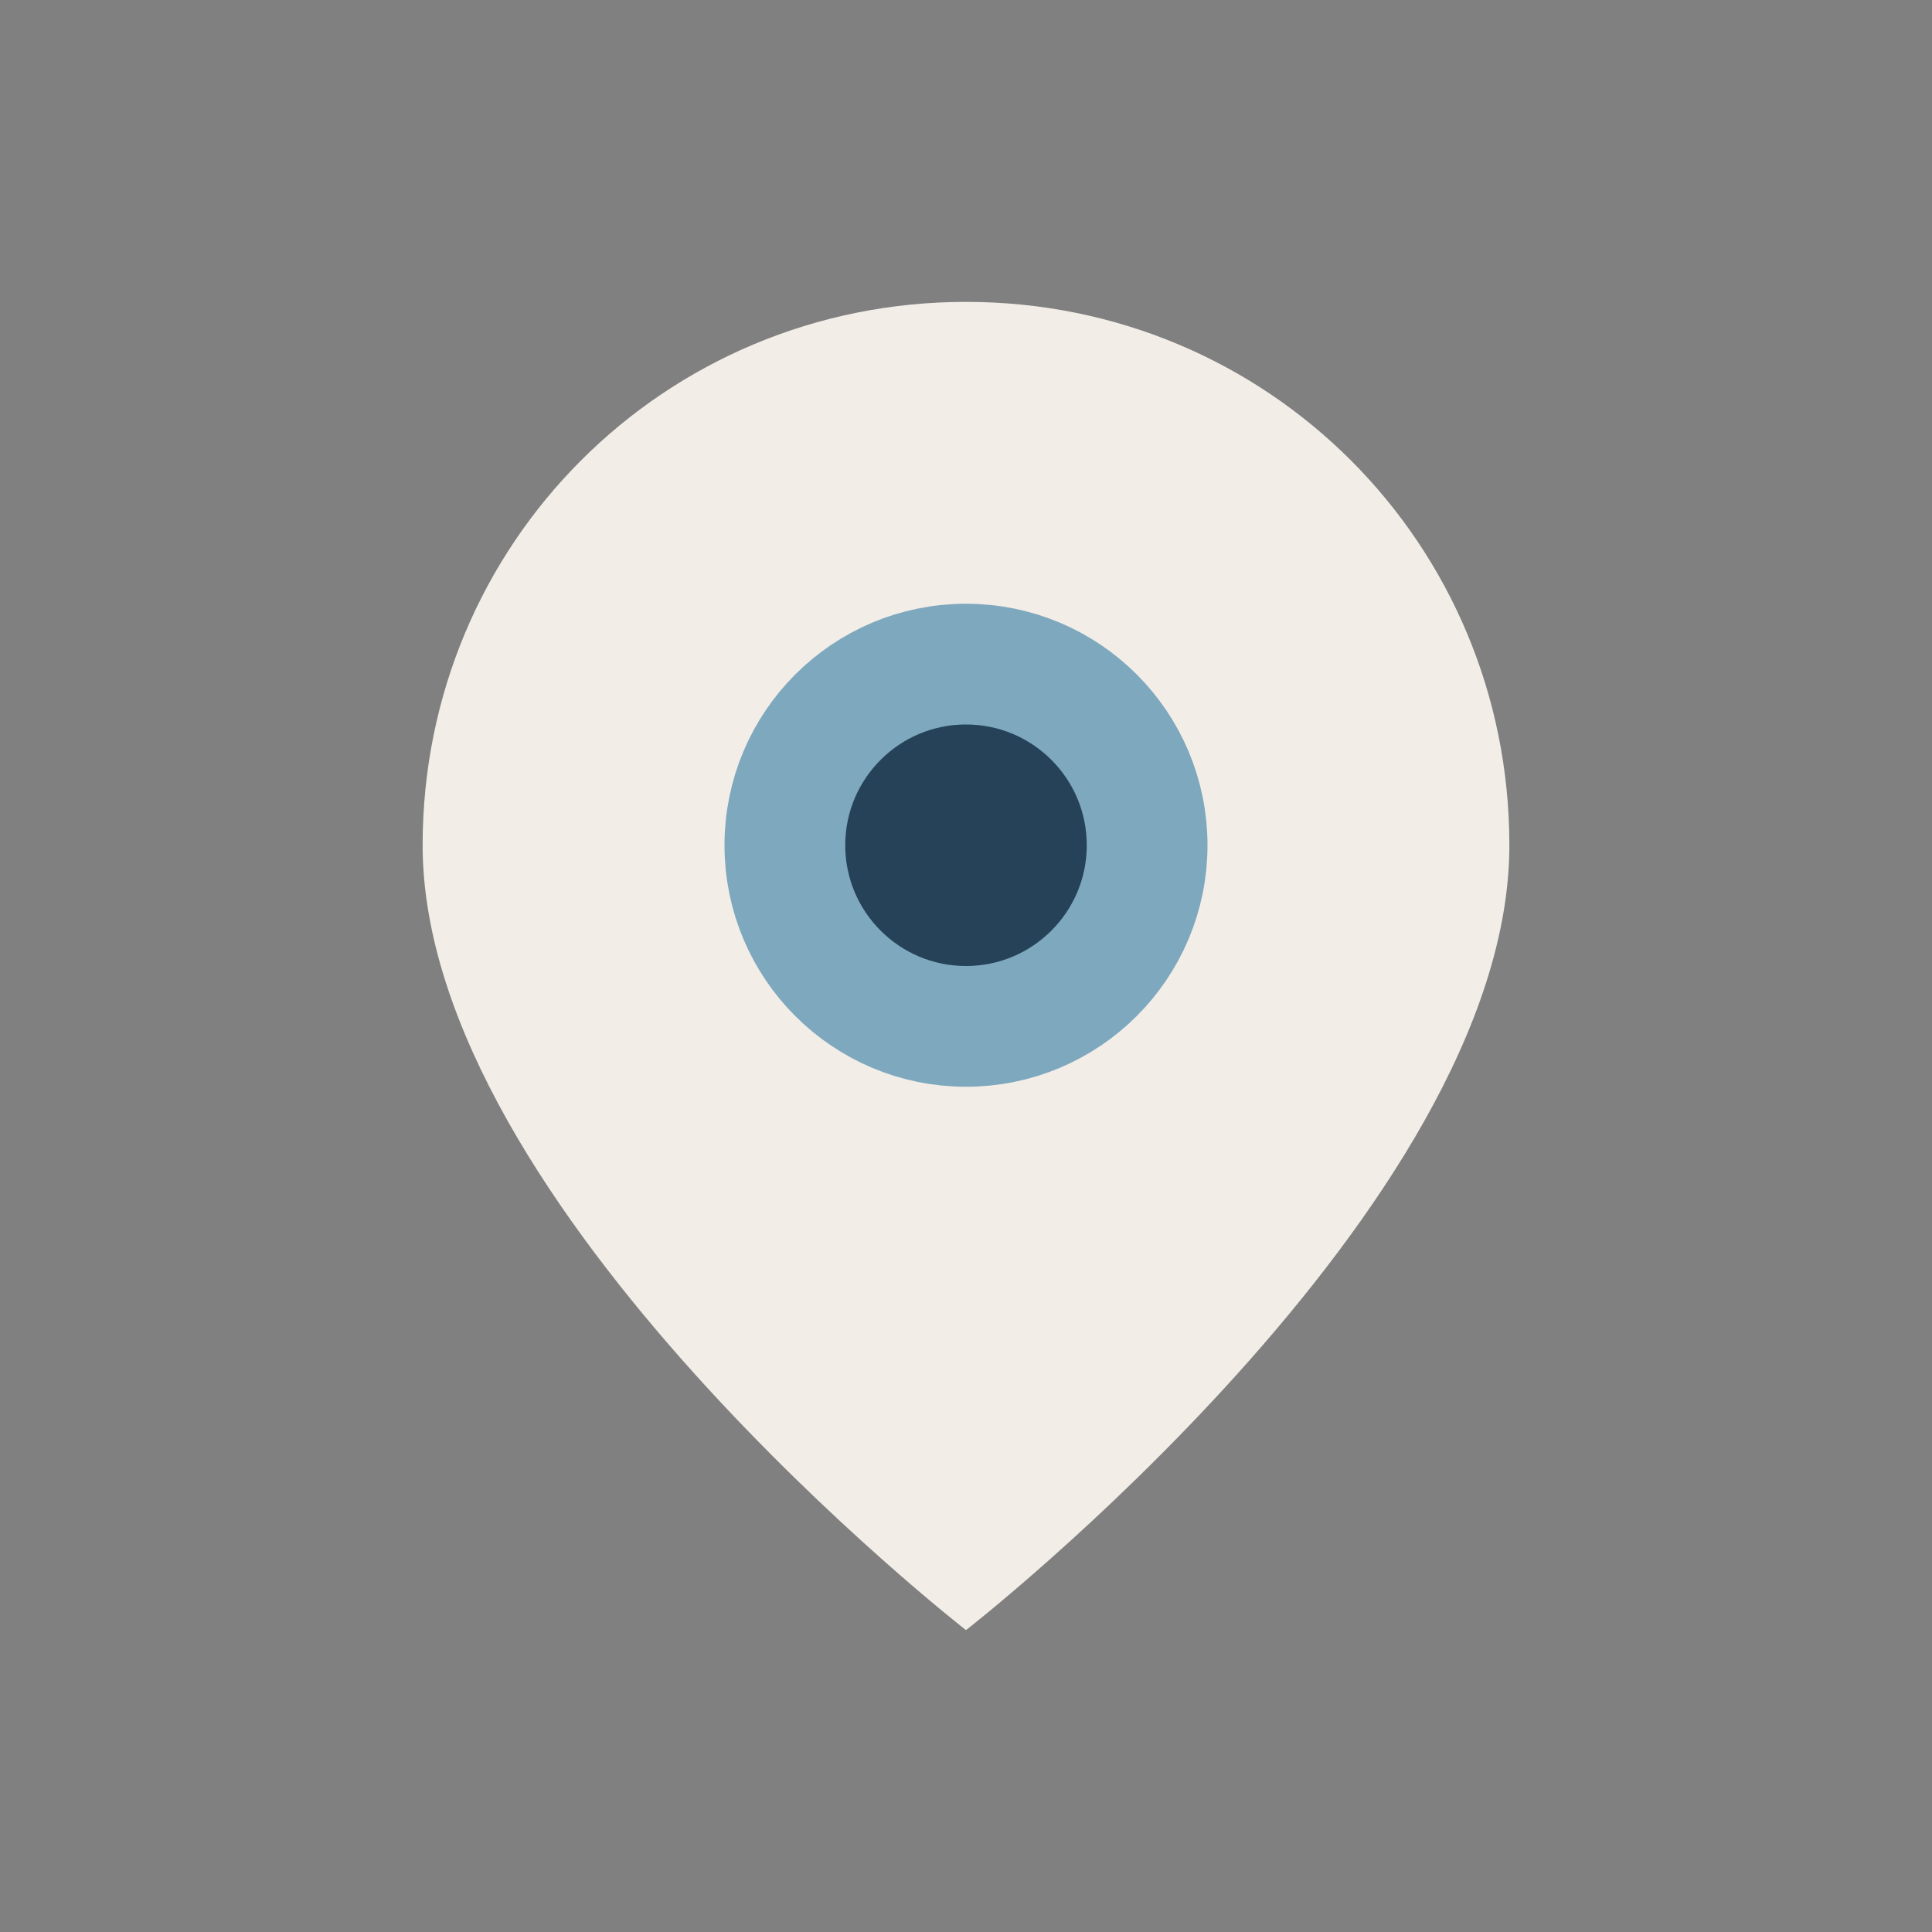
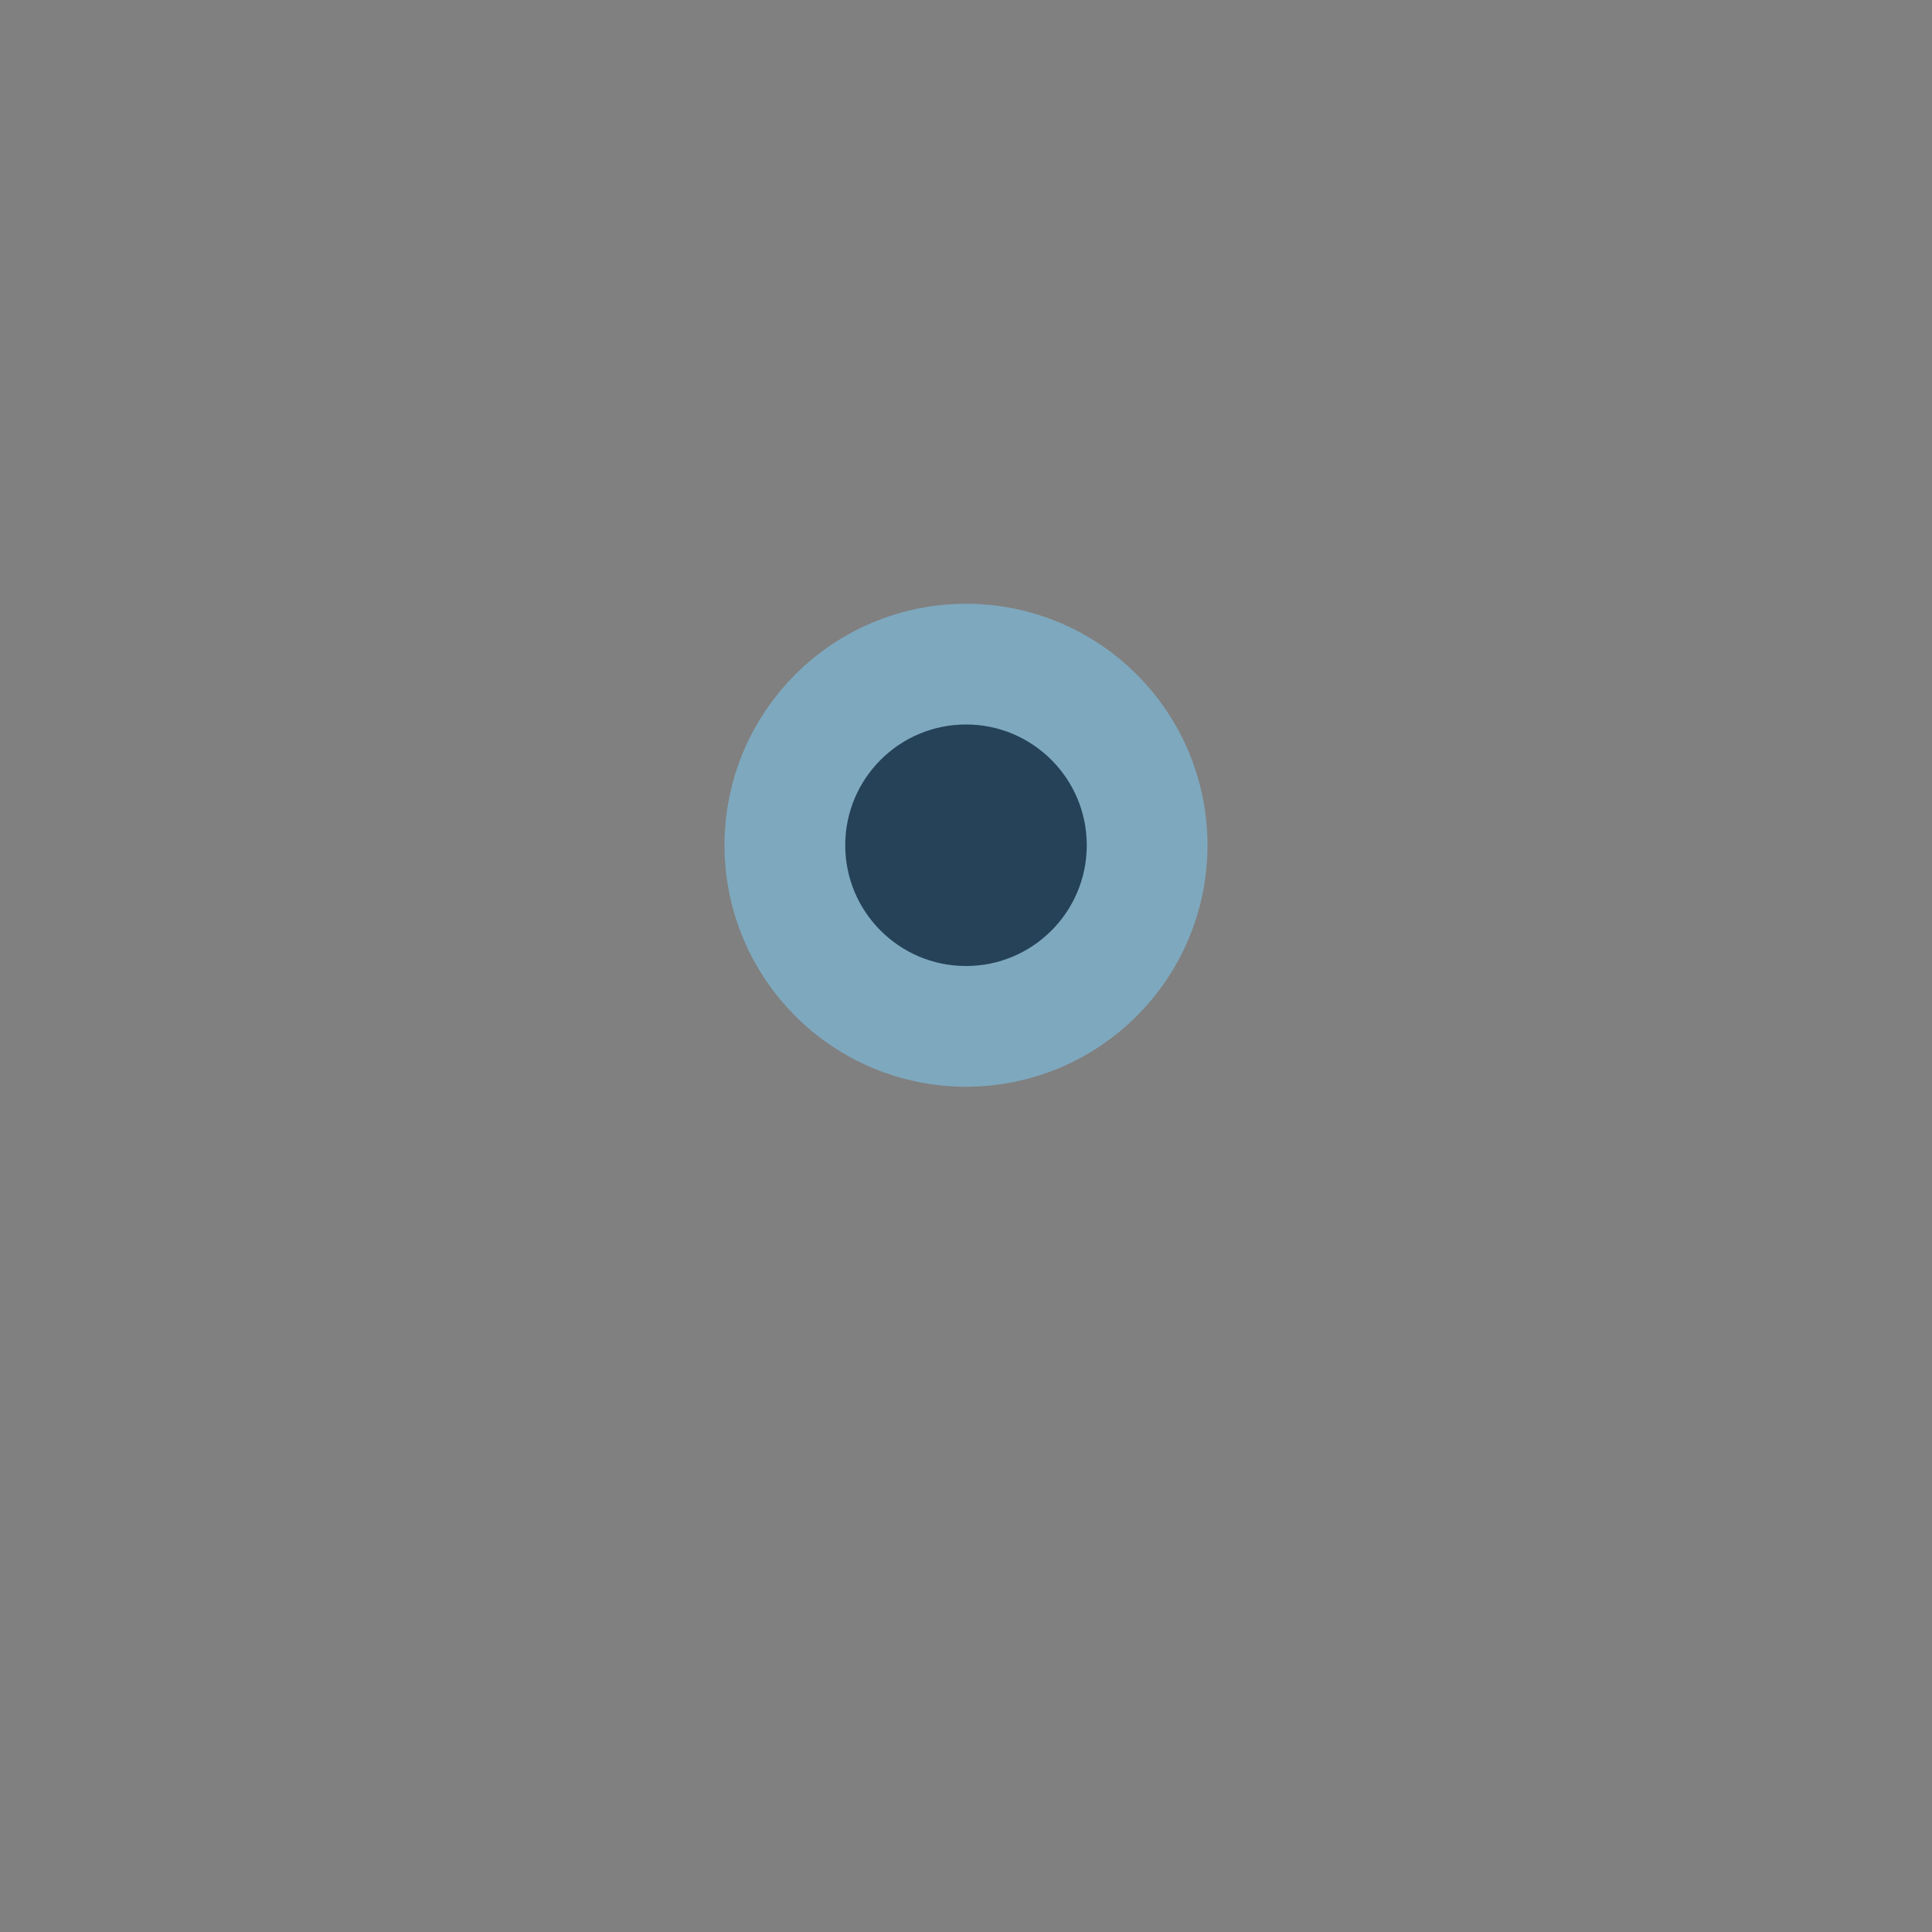
<svg xmlns="http://www.w3.org/2000/svg" width="32" height="32" viewBox="0 0 32 32">
  <rect x="0" y="0" width="32" height="32" fill="#808080" stroke="none" />
-   <path d="M16 5c5 0 9 4 9 9 0 6-9 13-9 13S7 20 7 14c0-5 4-9 9-9z" fill="#F2EDE7" />
  <circle cx="16" cy="14" r="3" fill="#254259" stroke="#7EA8BE" stroke-width="2" />
</svg>